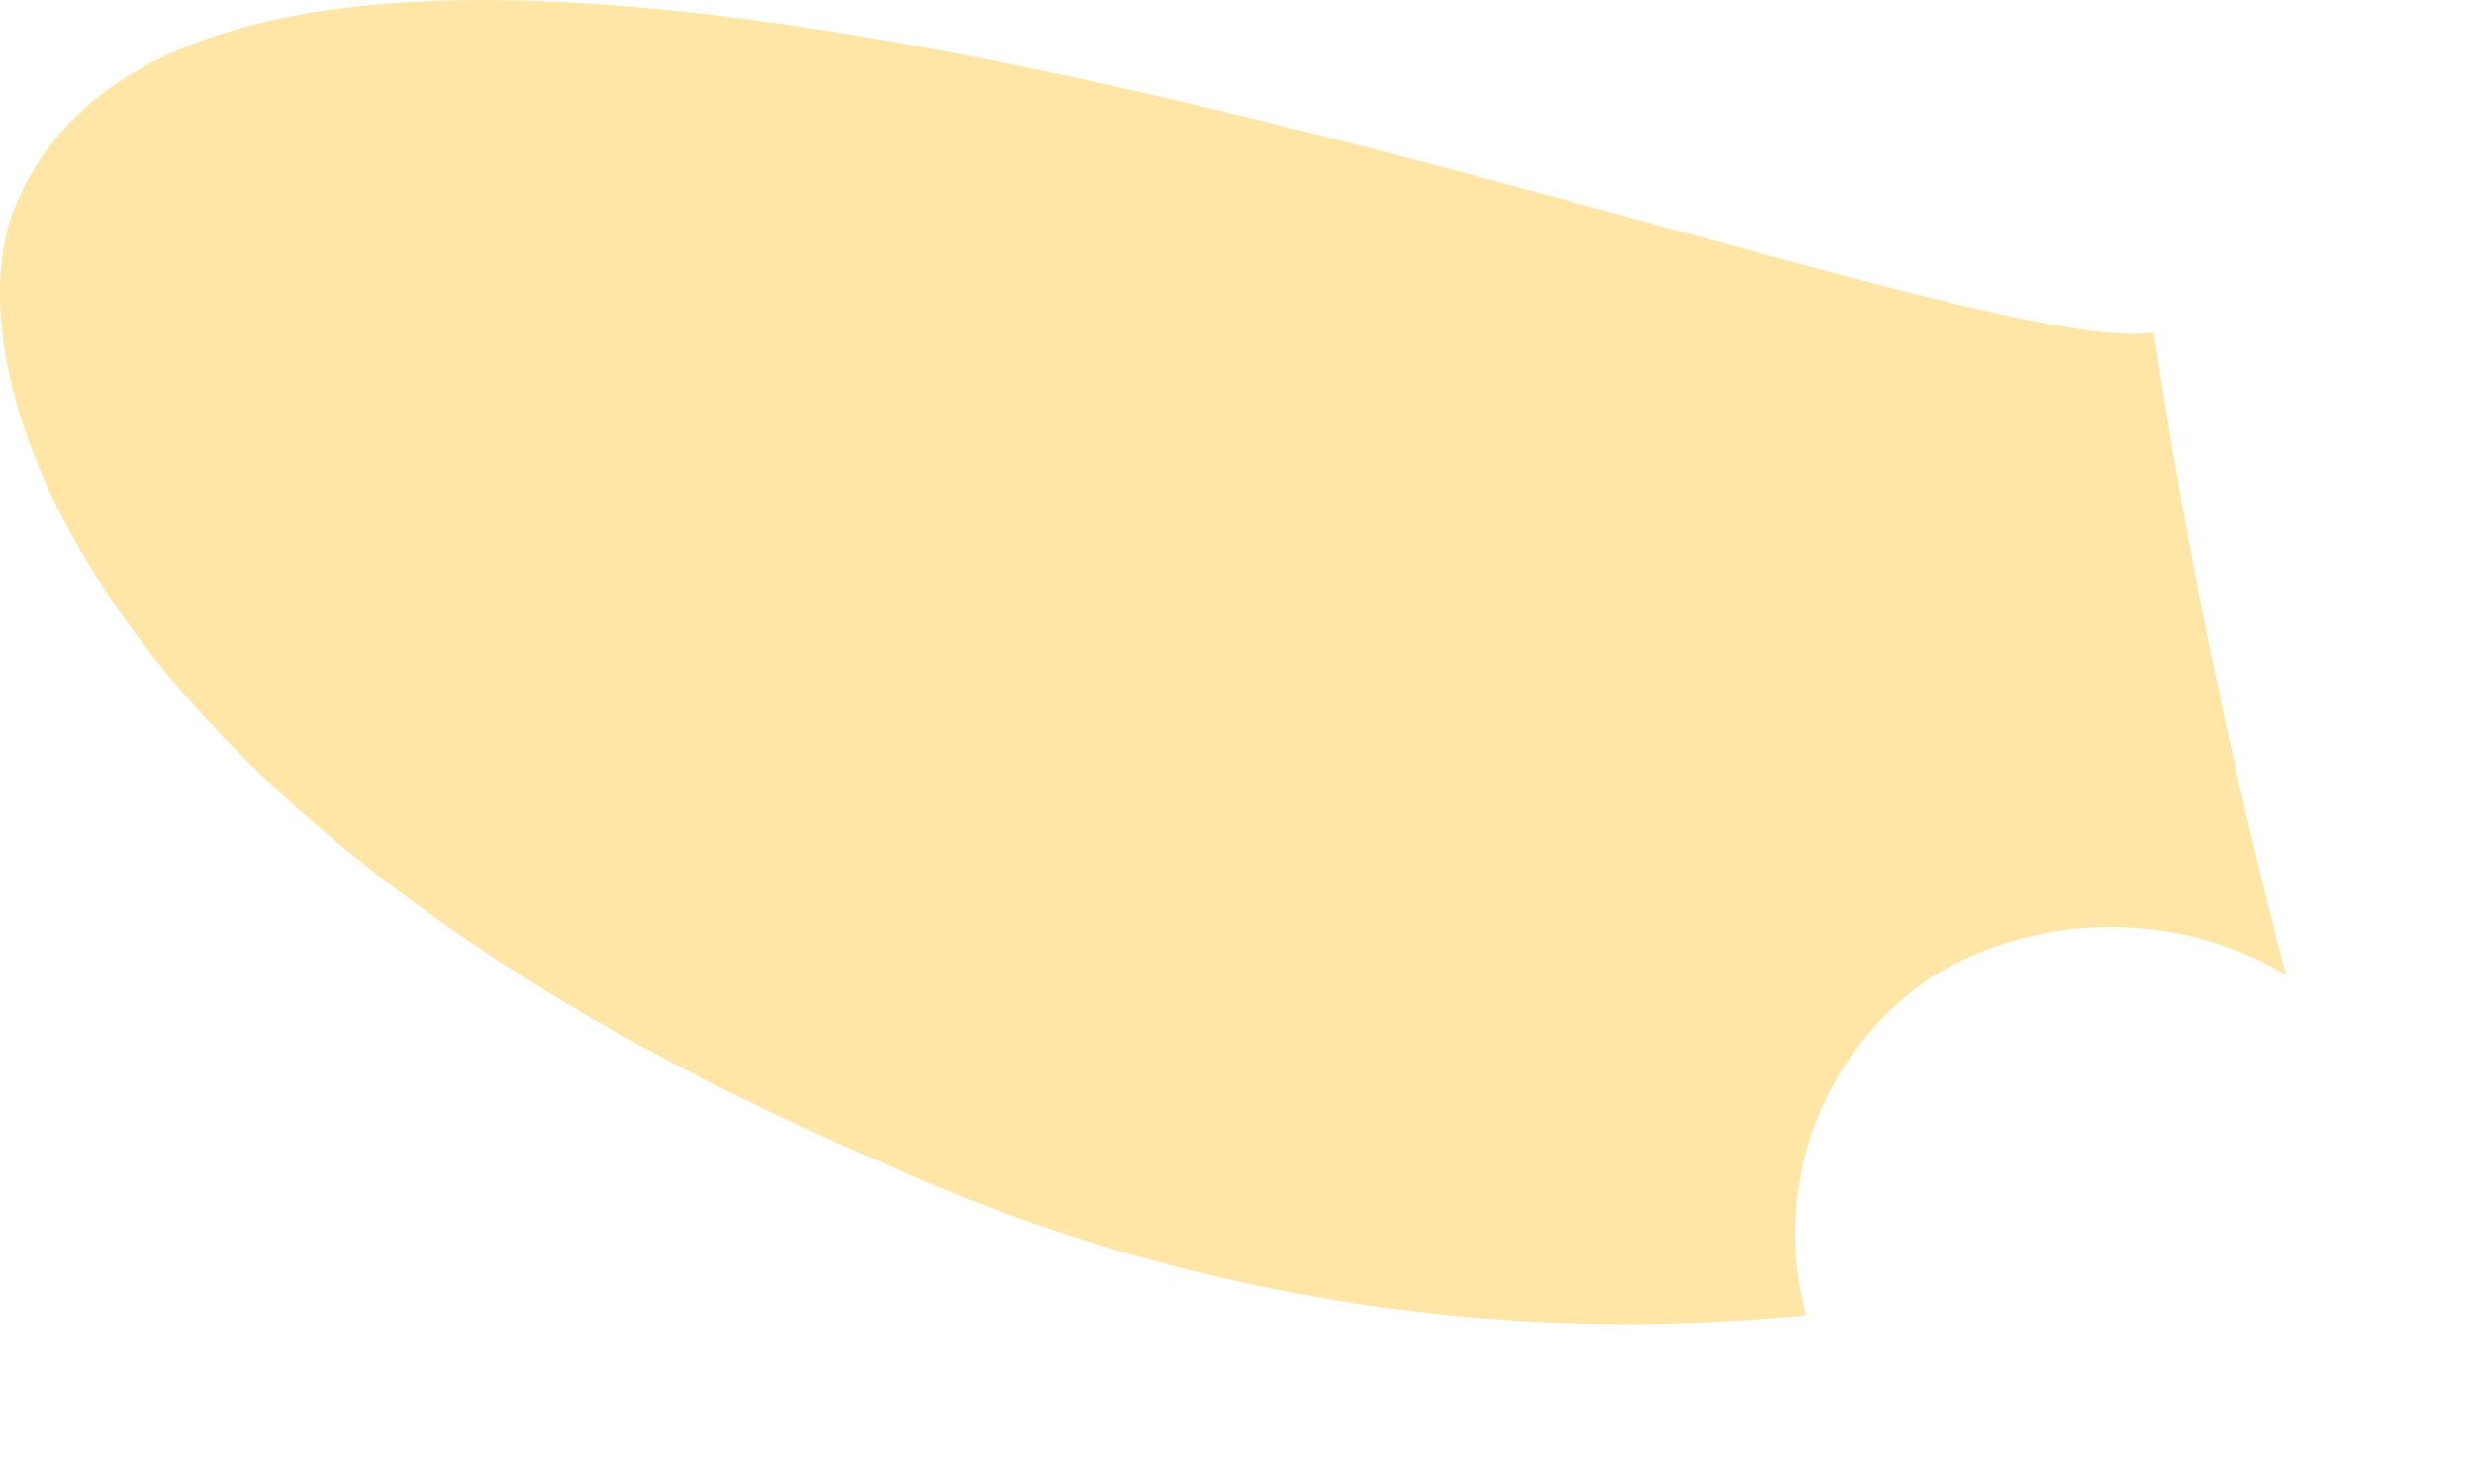
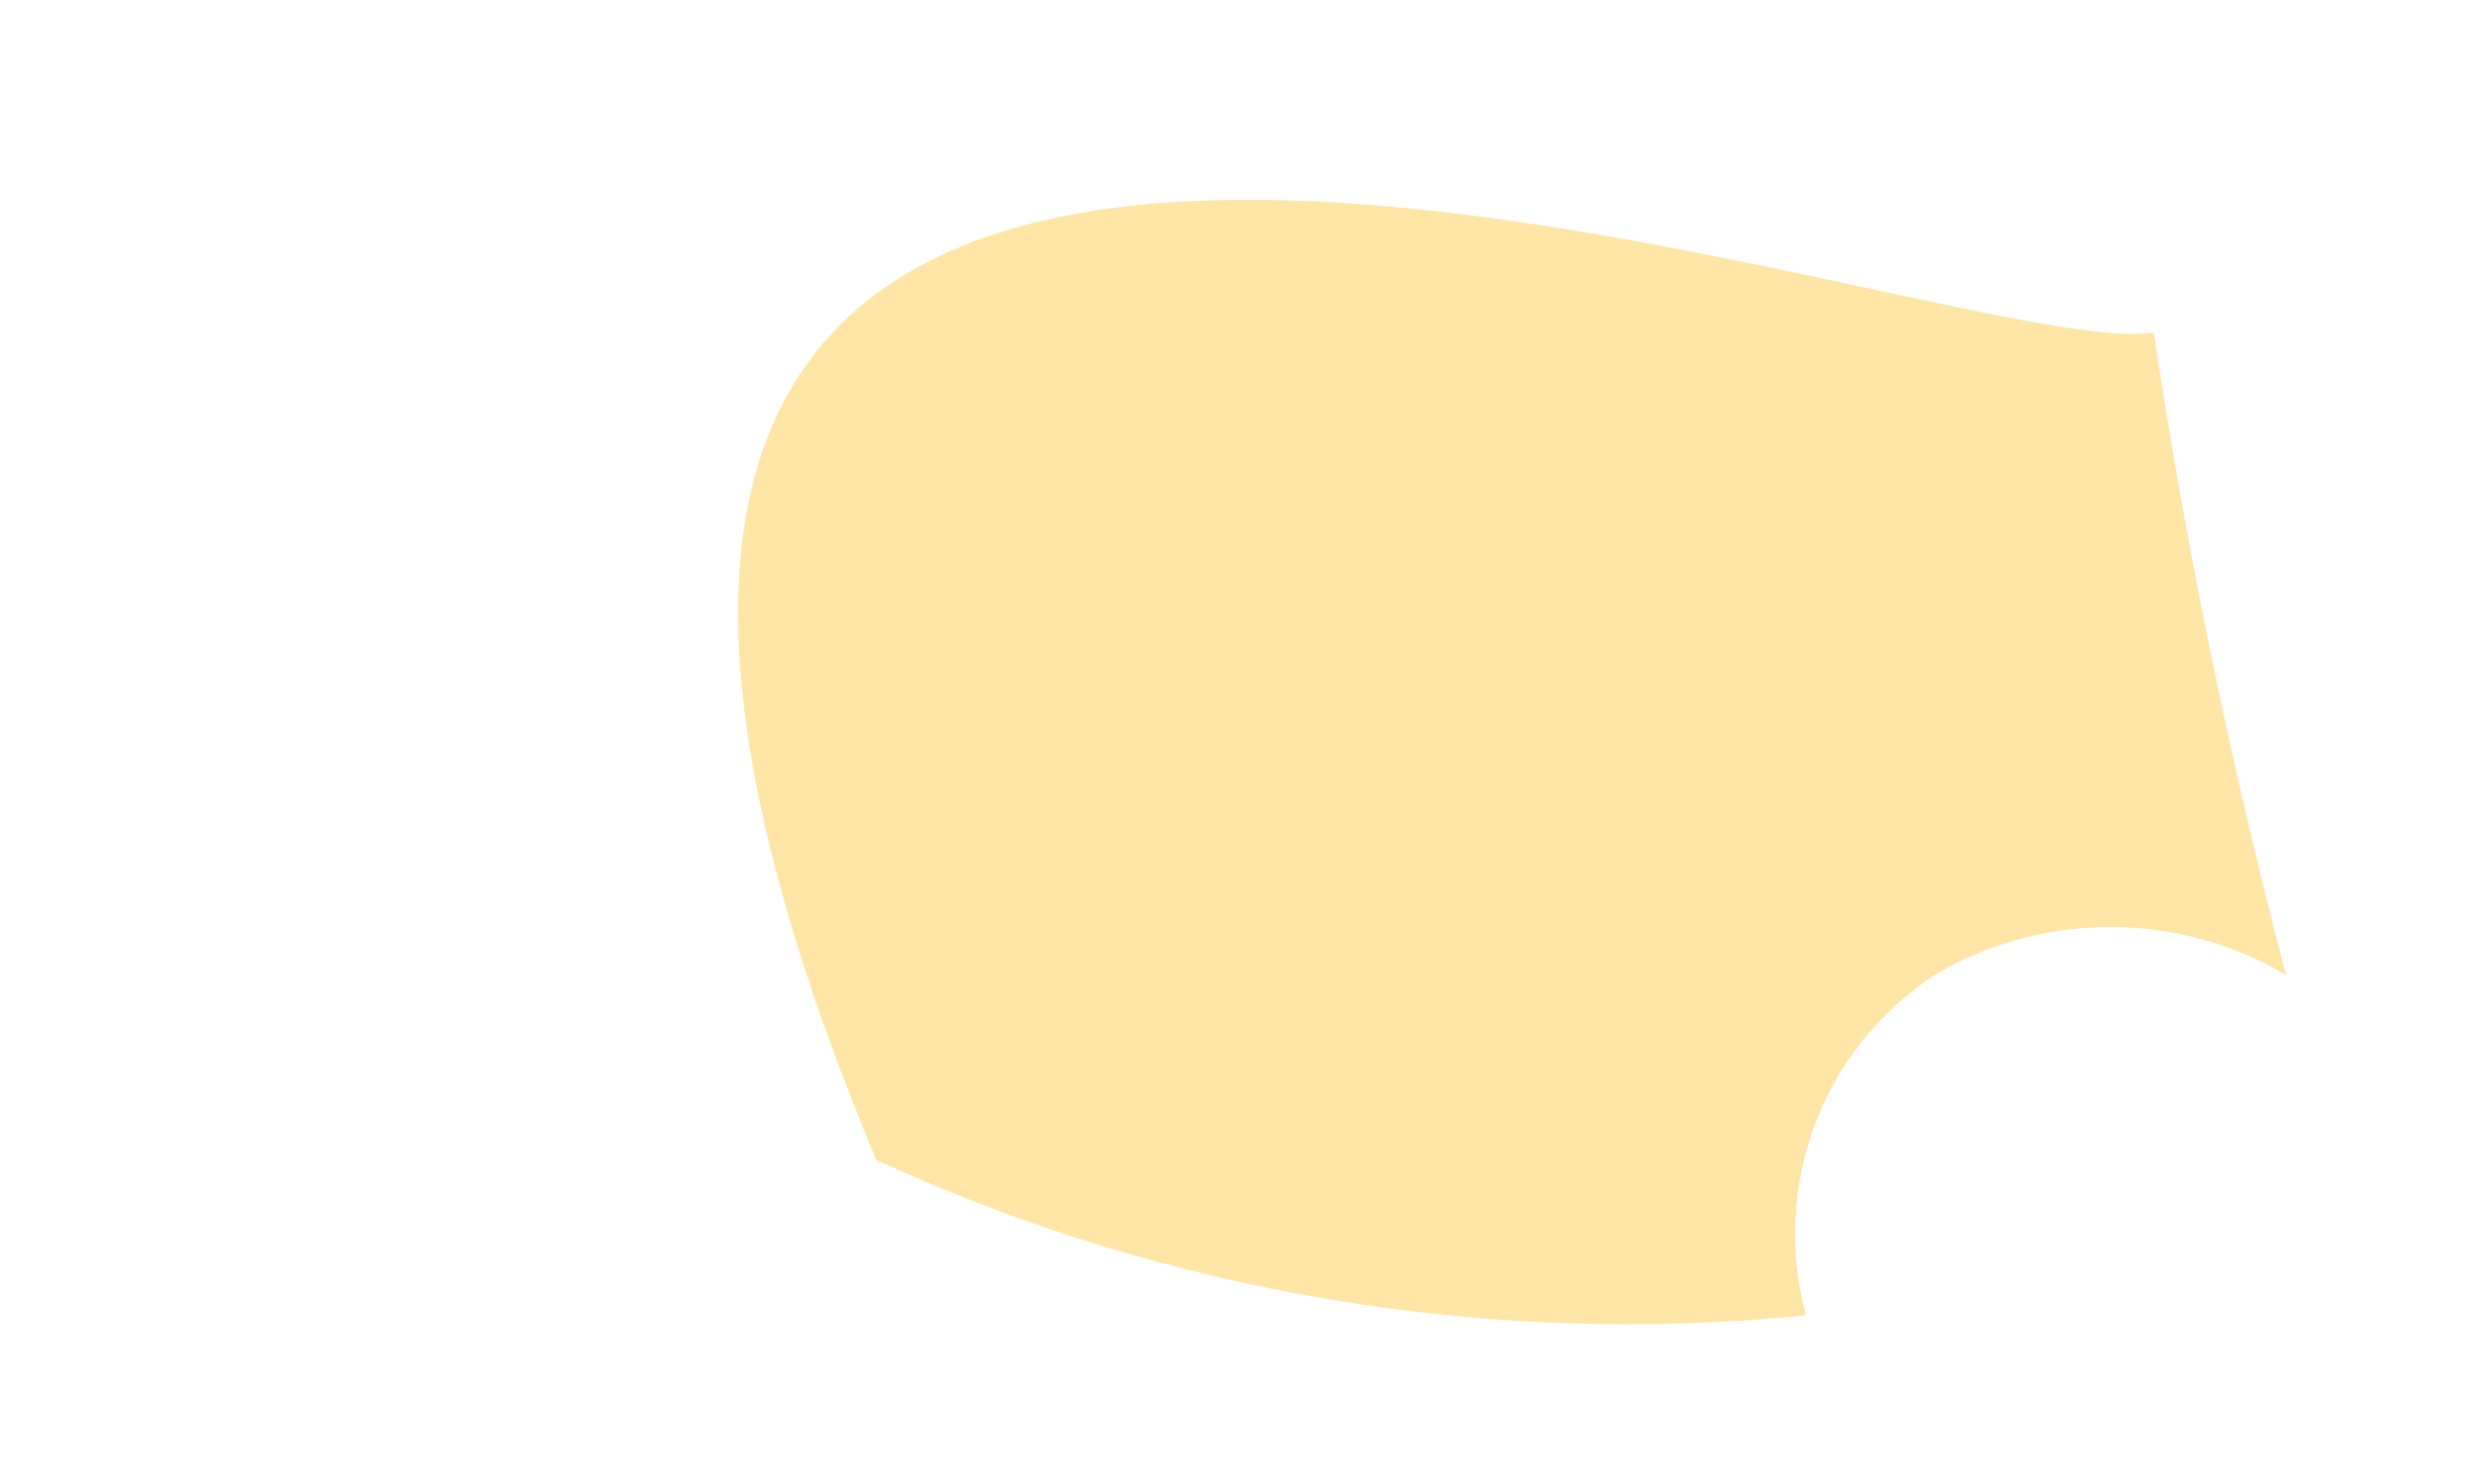
<svg xmlns="http://www.w3.org/2000/svg" fill="none" height="100%" overflow="visible" preserveAspectRatio="none" style="display: block;" viewBox="0 0 5 3" width="100%">
-   <path d="M4.353 0.672C4.418 1.11 4.508 1.543 4.62 1.971C4.513 1.907 4.39 1.874 4.265 1.874C4.14 1.874 4.017 1.907 3.91 1.971C3.799 2.044 3.715 2.149 3.668 2.273C3.622 2.396 3.615 2.531 3.65 2.659C3.007 2.723 2.358 2.615 1.771 2.345C0.166 1.658 -0.116 0.734 0.036 0.405C0.51 -0.672 3.902 0.749 4.353 0.672Z" fill="#FFE6A7" id="Vector" />
+   <path d="M4.353 0.672C4.418 1.11 4.508 1.543 4.62 1.971C4.513 1.907 4.39 1.874 4.265 1.874C4.14 1.874 4.017 1.907 3.91 1.971C3.799 2.044 3.715 2.149 3.668 2.273C3.622 2.396 3.615 2.531 3.65 2.659C3.007 2.723 2.358 2.615 1.771 2.345C0.51 -0.672 3.902 0.749 4.353 0.672Z" fill="#FFE6A7" id="Vector" />
</svg>